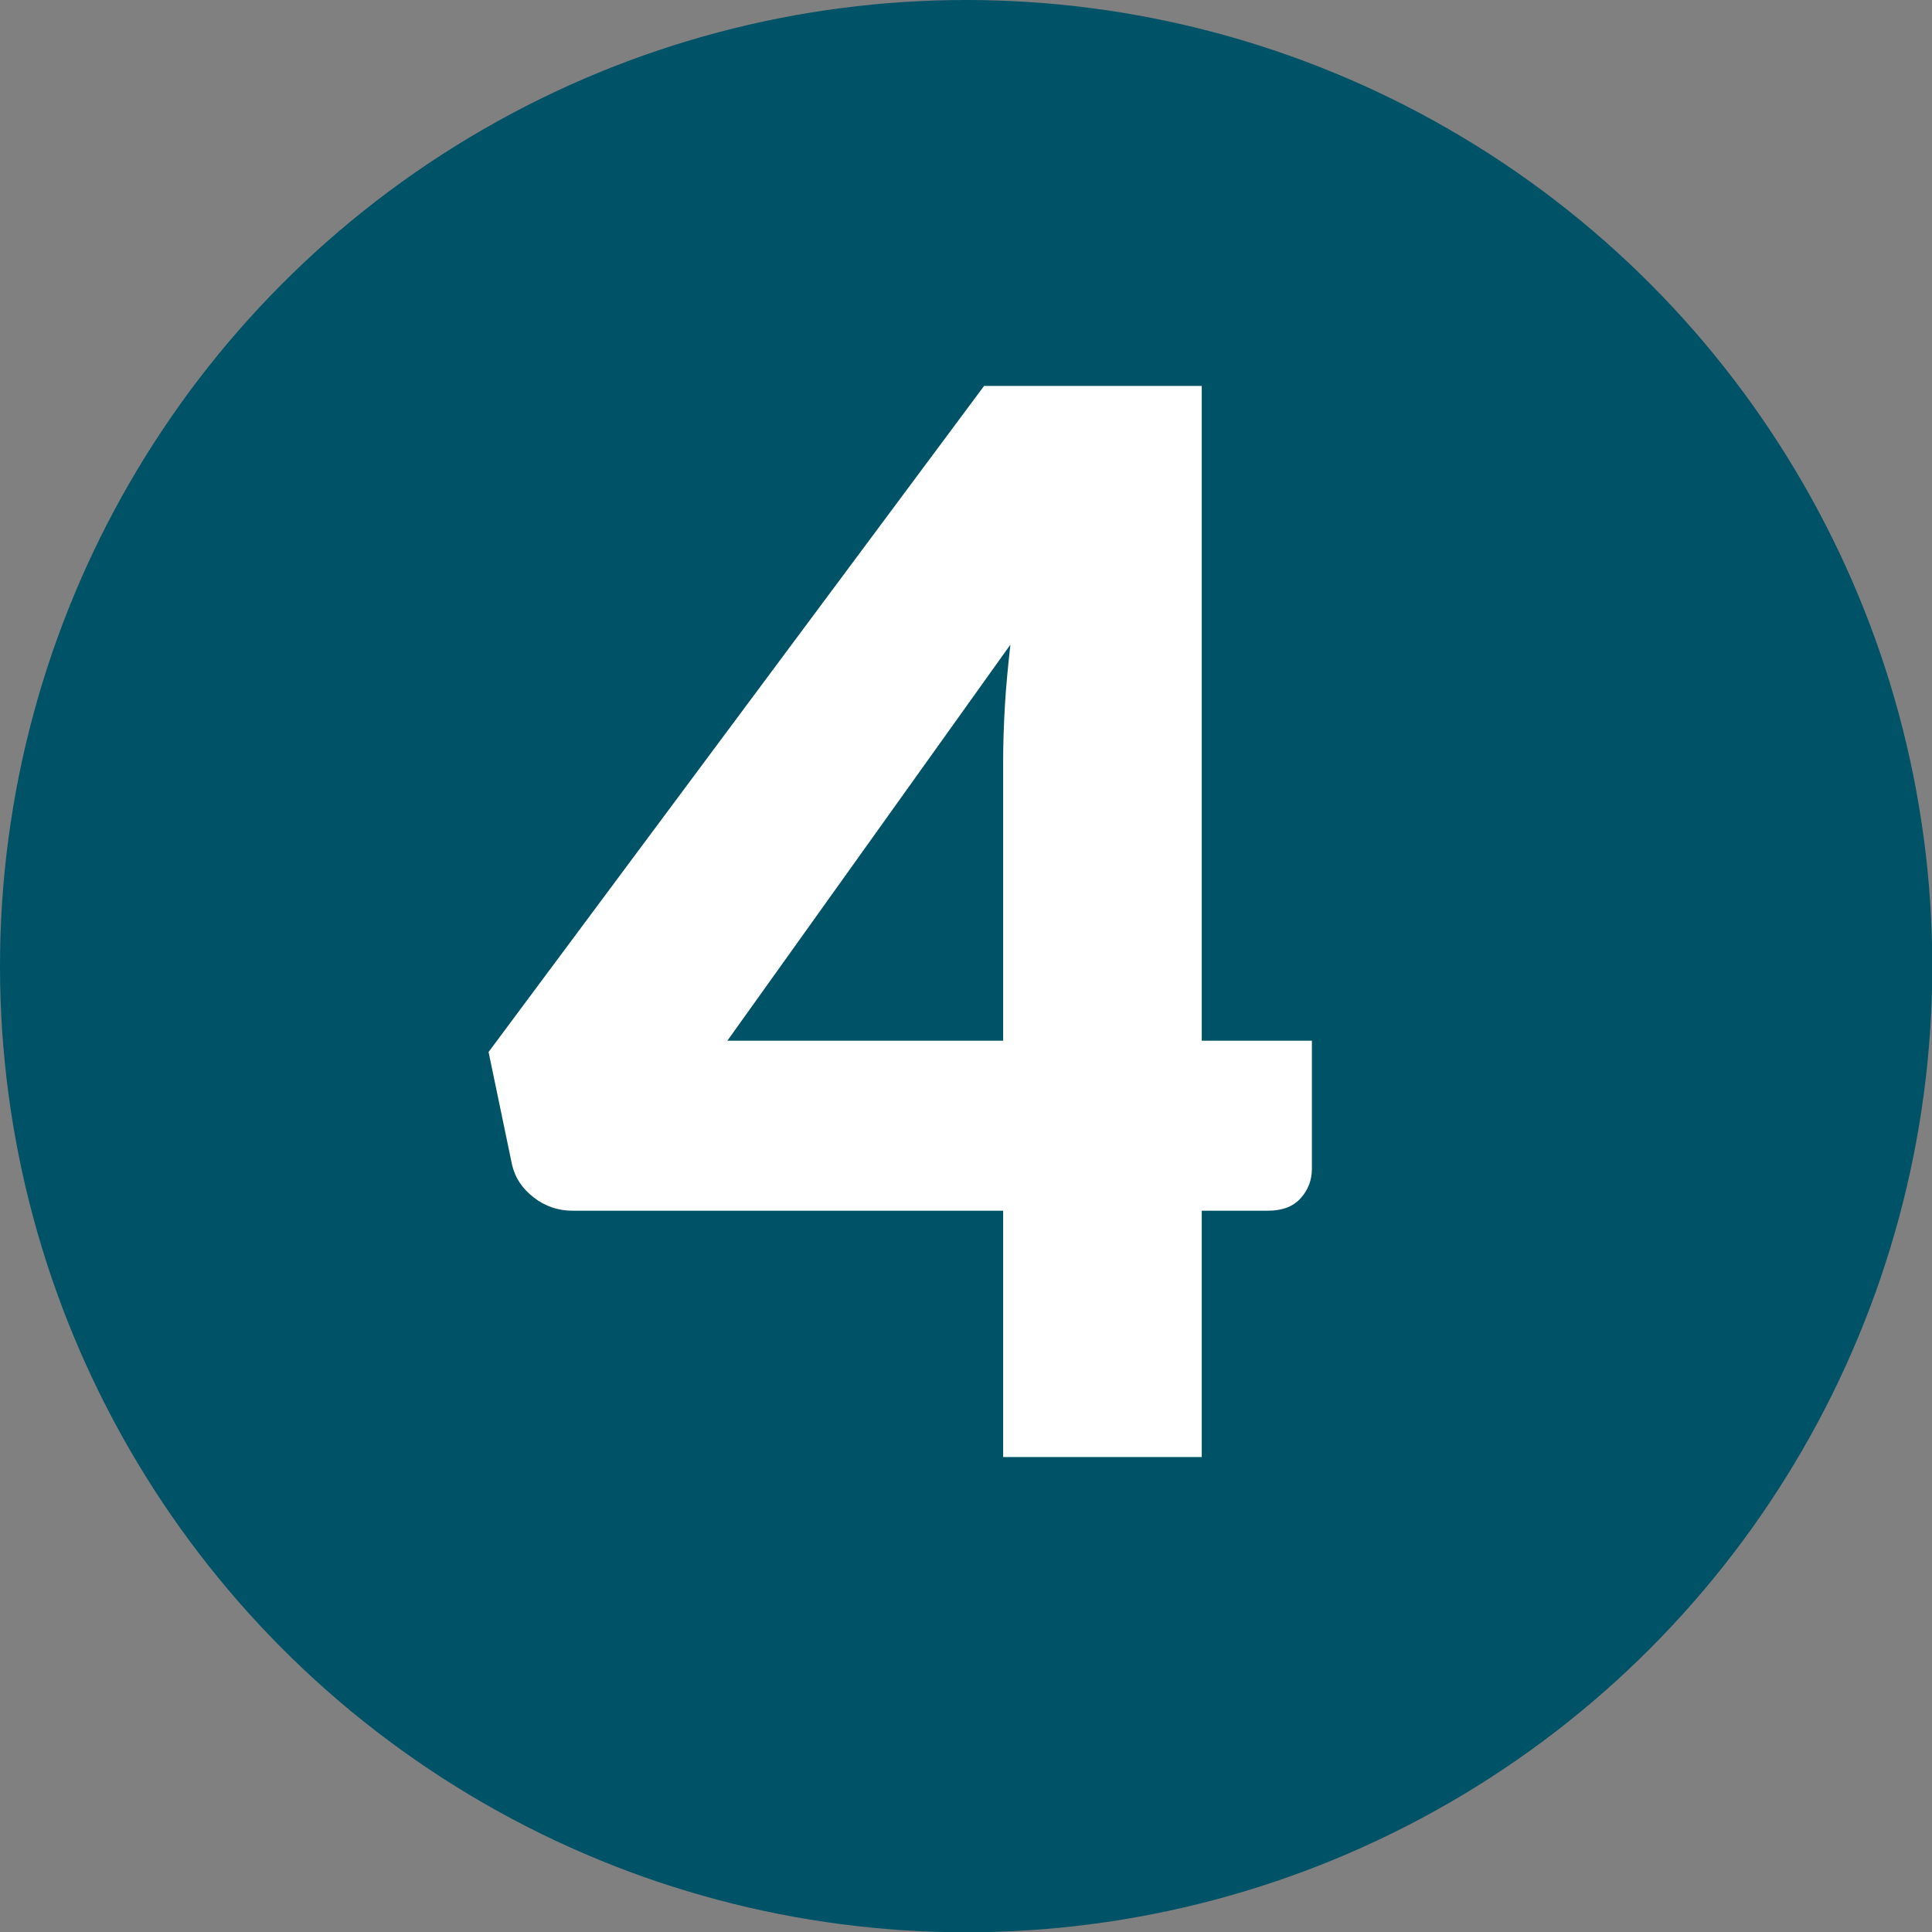
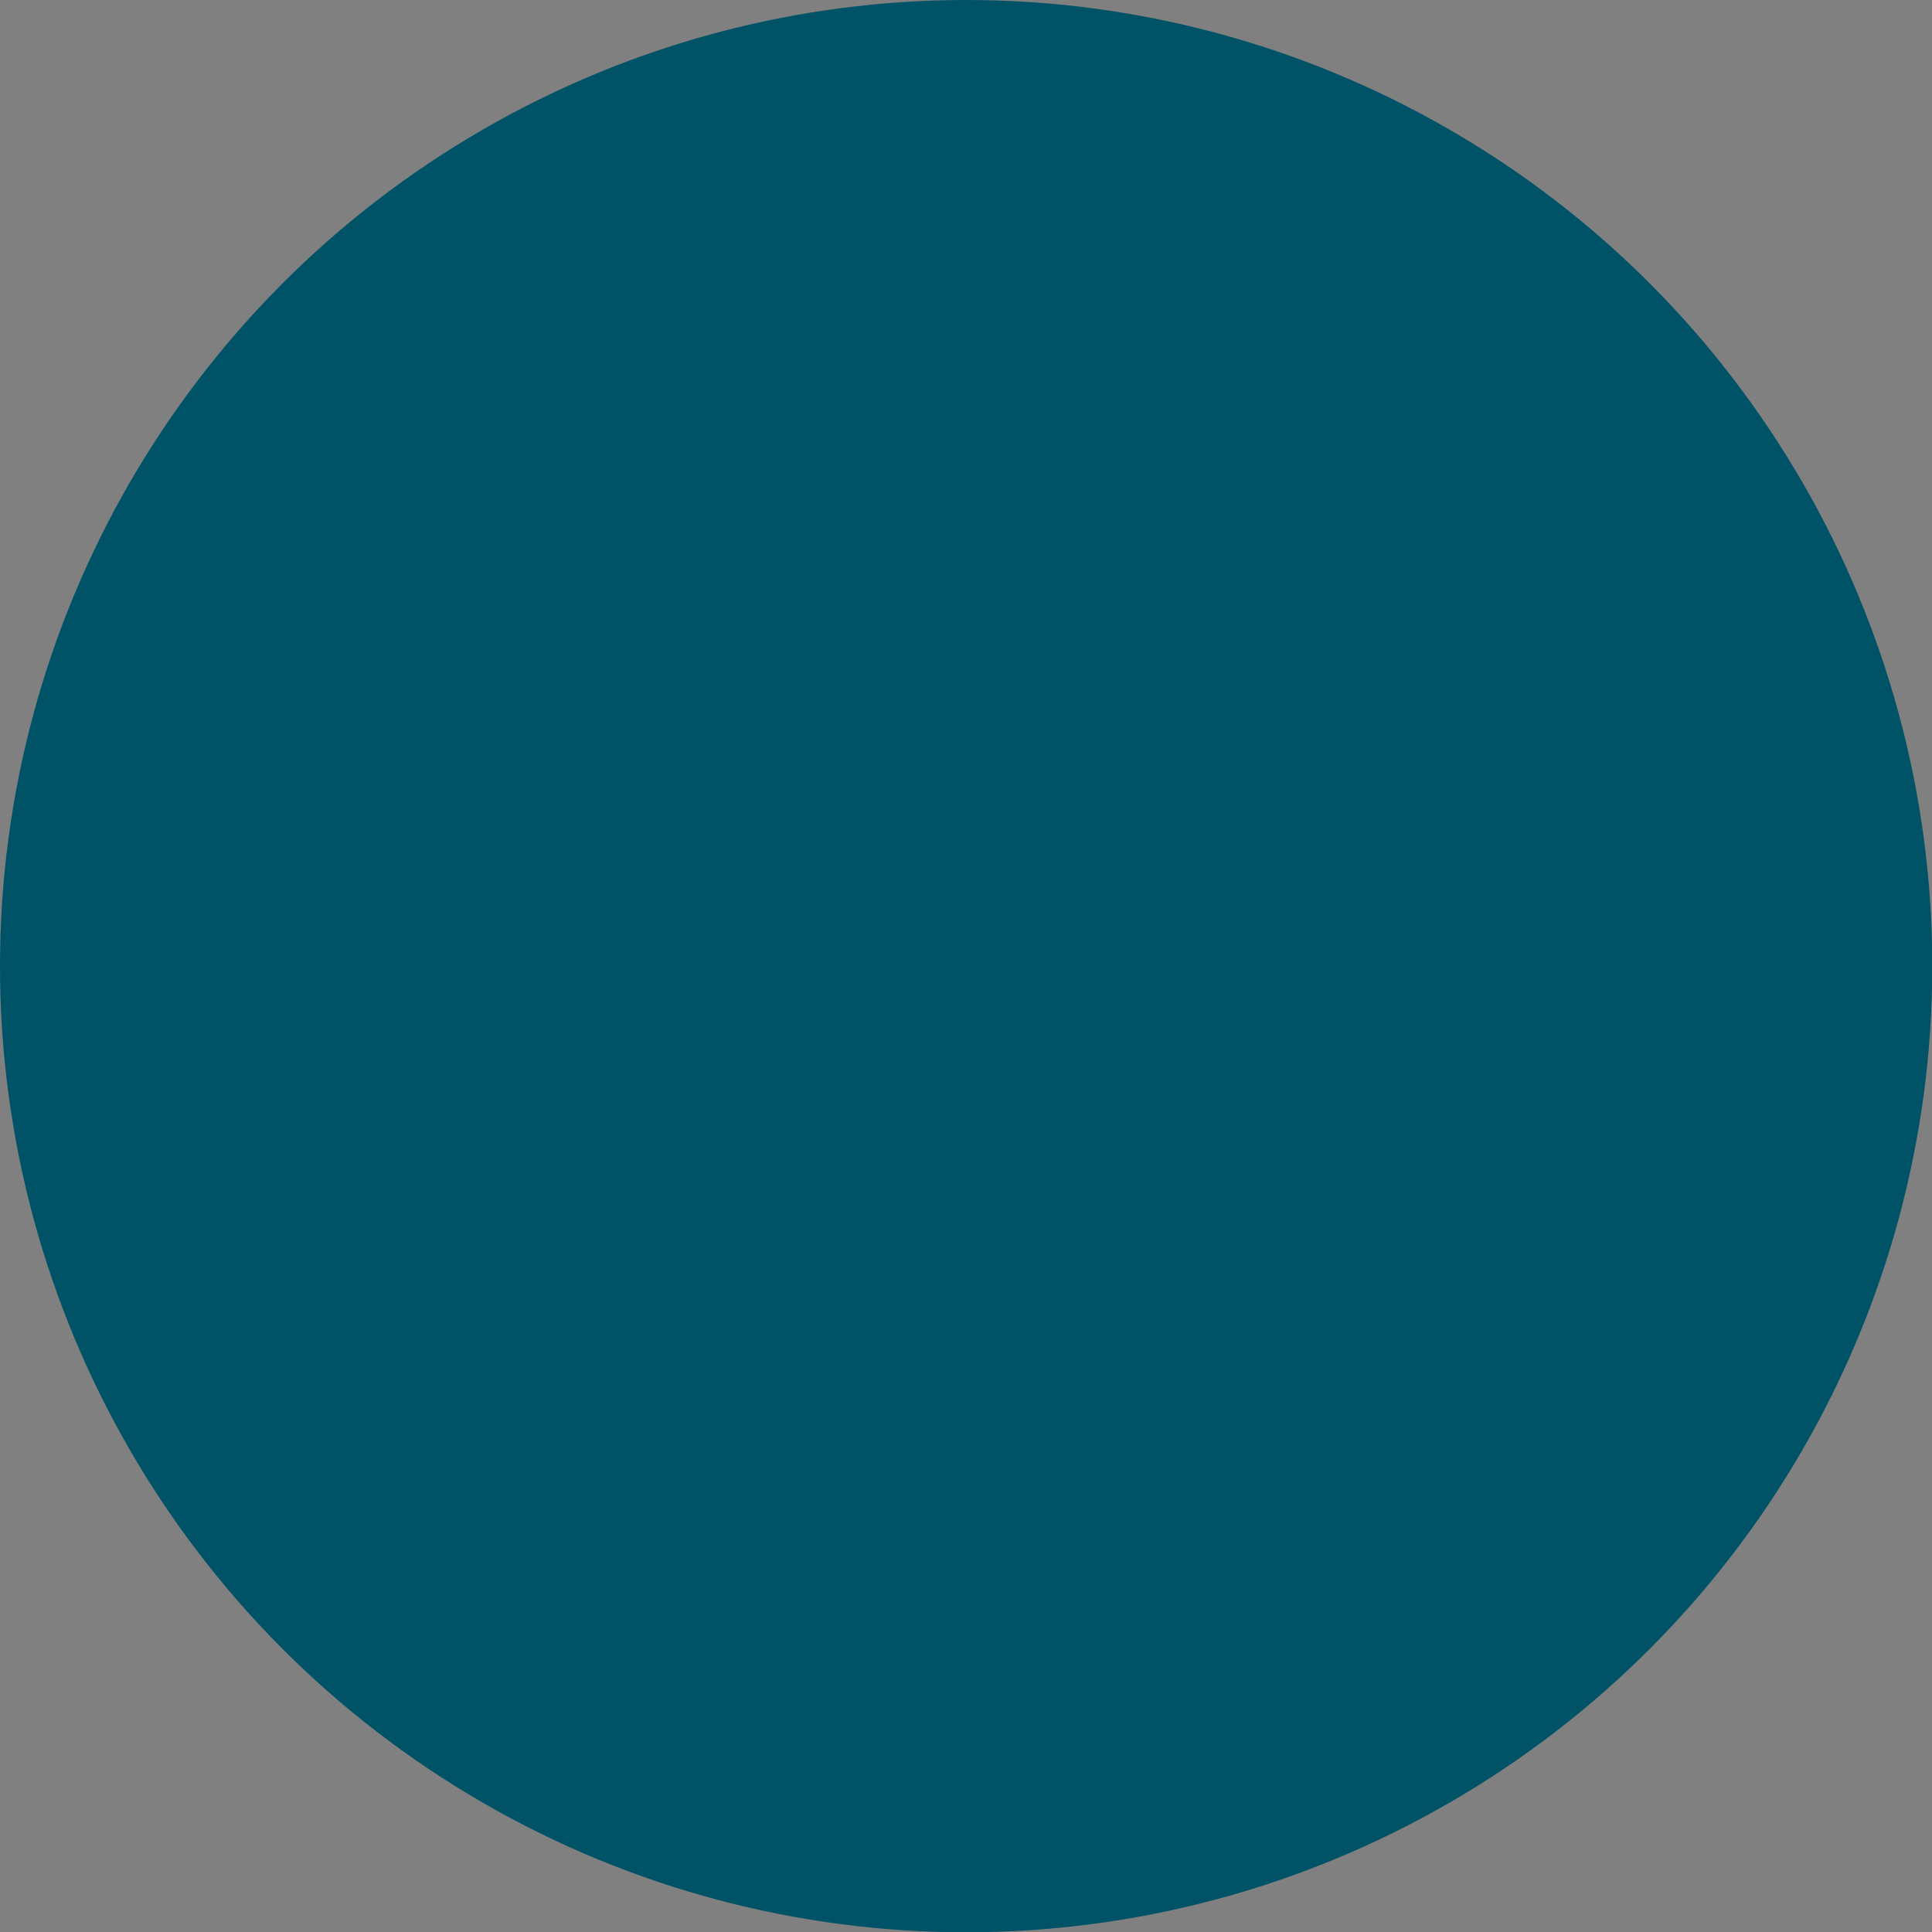
<svg xmlns="http://www.w3.org/2000/svg" version="1.1" id="Lager_1" x="0px" y="0px" viewBox="0 0 66.83 66.83" style="enable-background:new 0 0 66.83 66.83;" xml:space="preserve">
  <rect x="0" y="0" width="66.83" height="66.83" fill="#808080" stroke="none" />
  <style type="text/css">
	.st0{fill:#B2EA63;}
	.st1{fill:#FFFFFF;}
	.st2{fill:#0BB24A;}
	.st3{fill:#108073;}
	.st4{fill:#005267;}
	.st5{fill:#123E6B;}
</style>
  <g>
    <circle class="st4" cx="33.42" cy="33.42" r="33.42" />
    <g>
-       <path class="st1" d="M41.57,36h3.81v4.43c0,0.39-0.13,0.73-0.39,1.02c-0.26,0.29-0.64,0.43-1.13,0.43h-2.29v8.52H34.7v-8.52h-14.9    c-0.49,0-0.94-0.15-1.34-0.46c-0.4-0.31-0.65-0.69-0.75-1.14l-0.81-3.89l17.14-23.04h7.53V36z M34.7,26.34    c0-0.59,0.02-1.23,0.06-1.92c0.04-0.69,0.11-1.39,0.19-2.12L25.16,36h9.54V26.34z" />
-     </g>
+       </g>
  </g>
</svg>